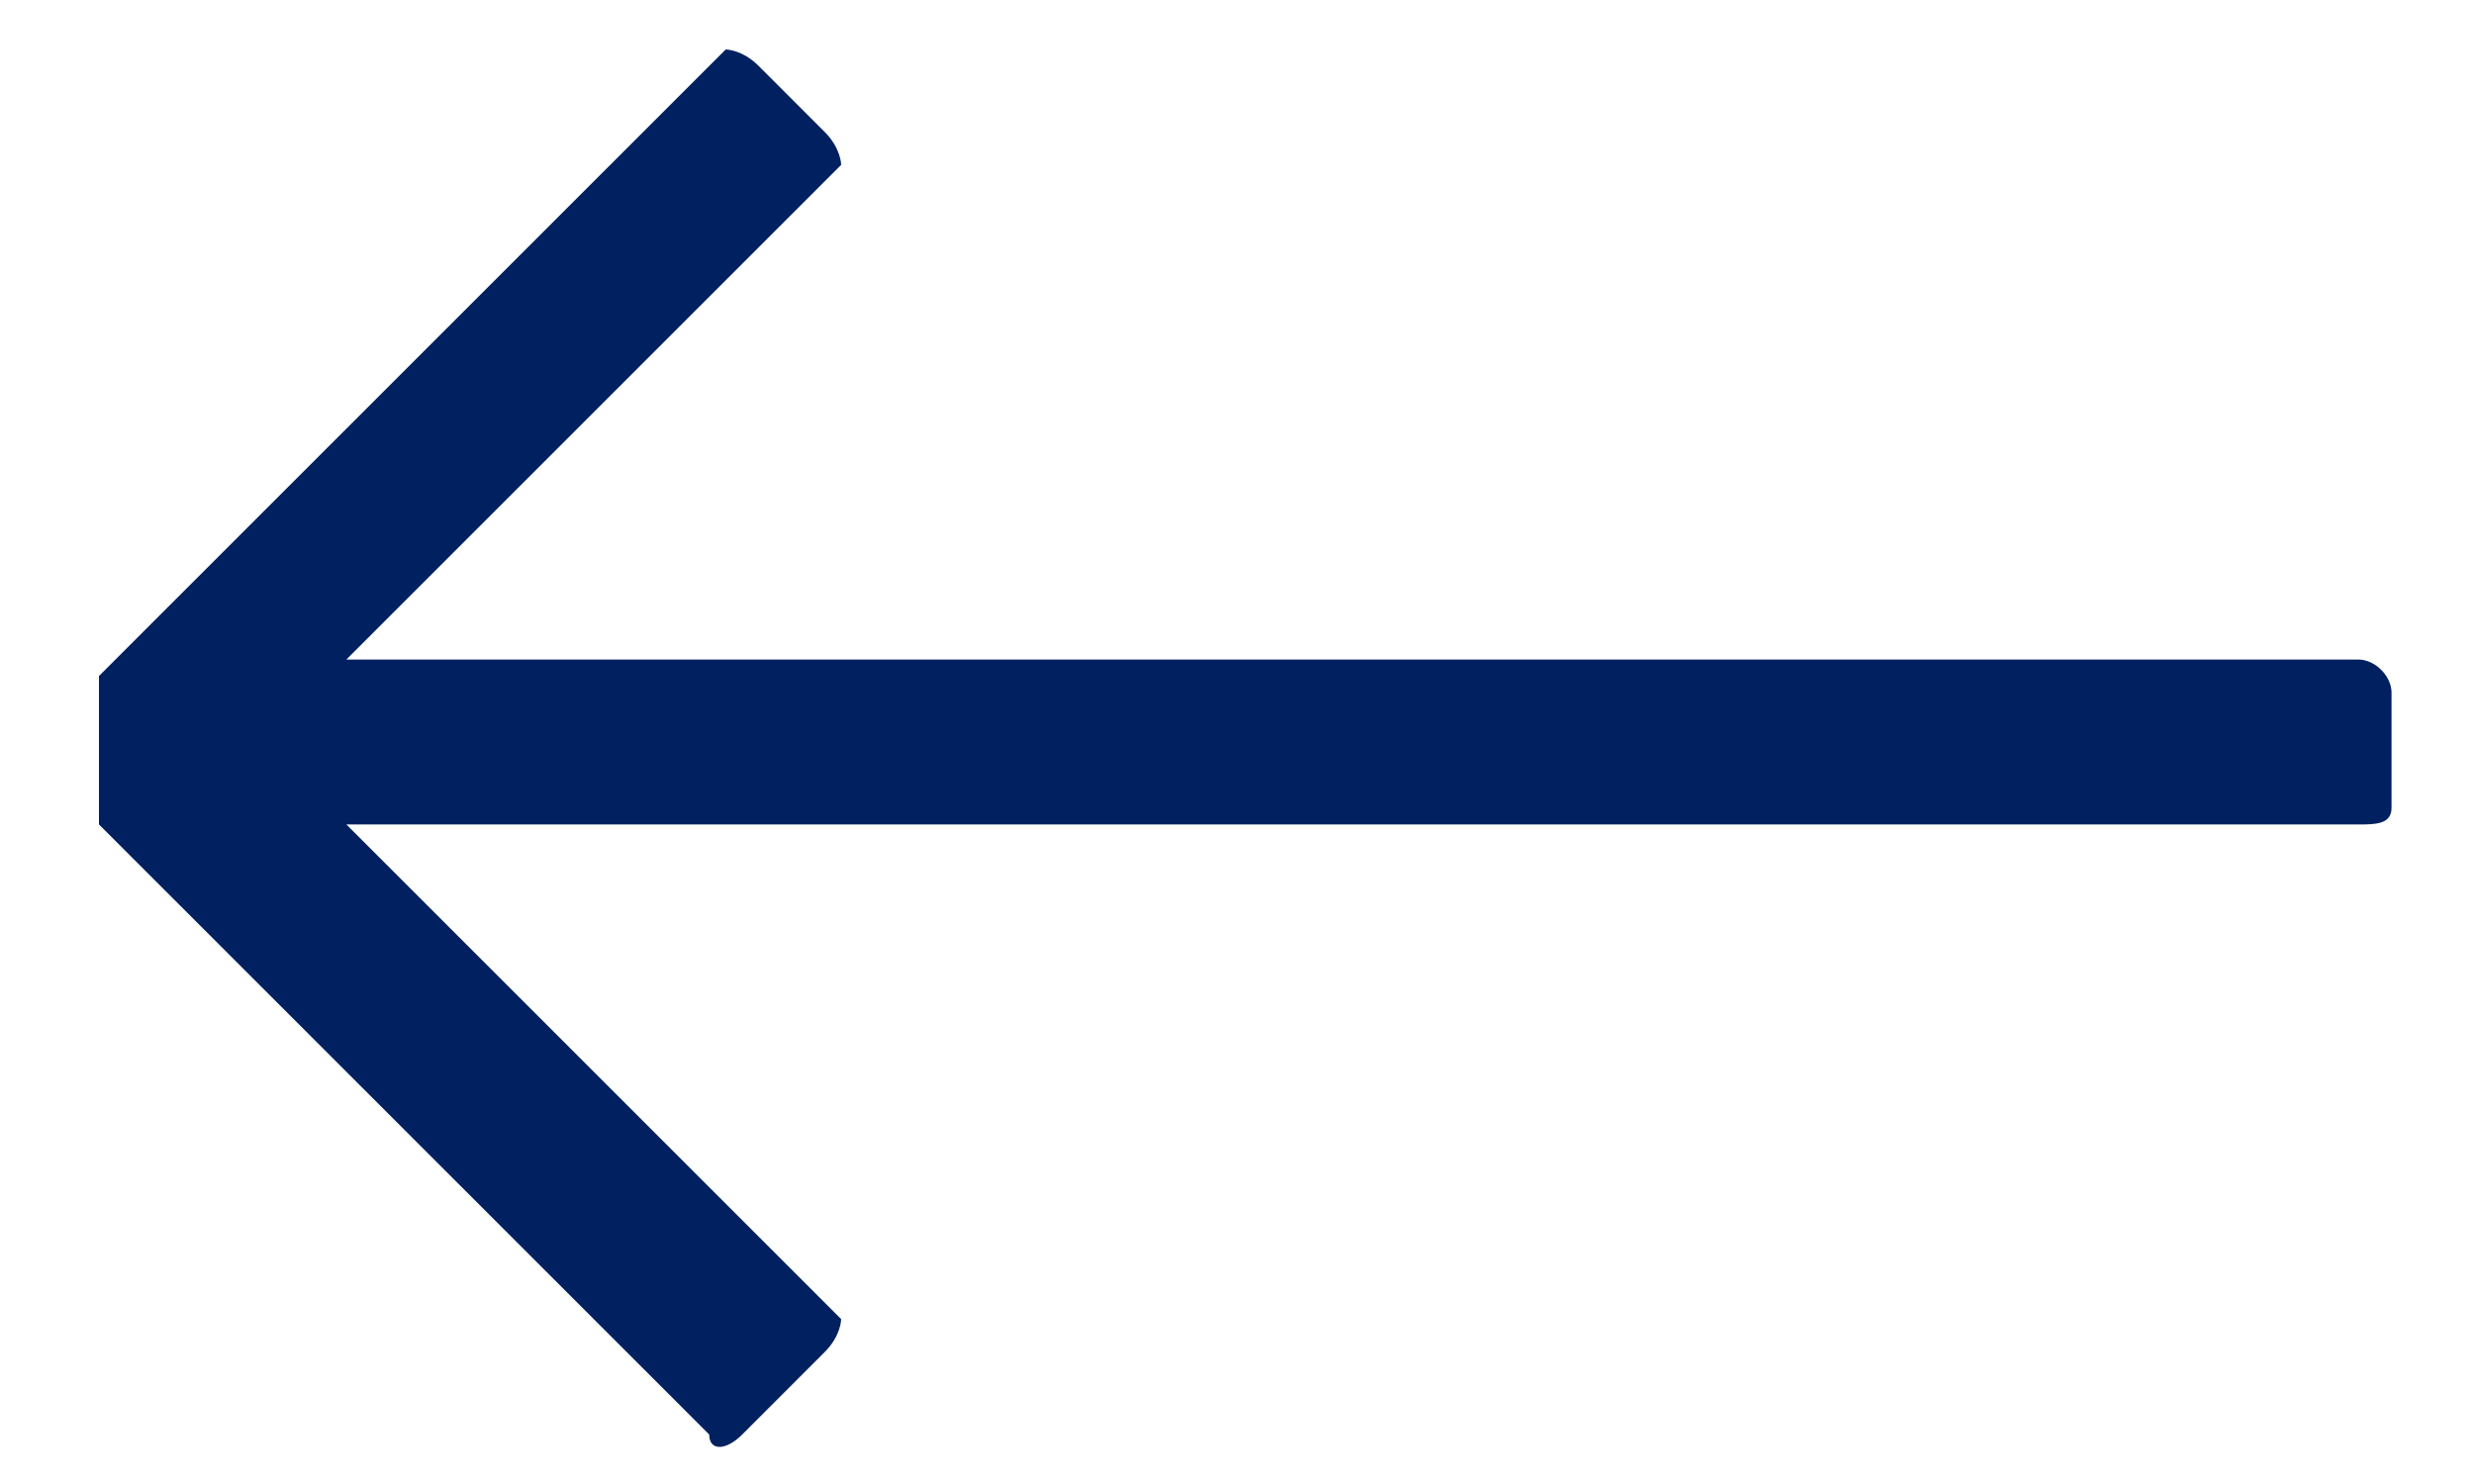
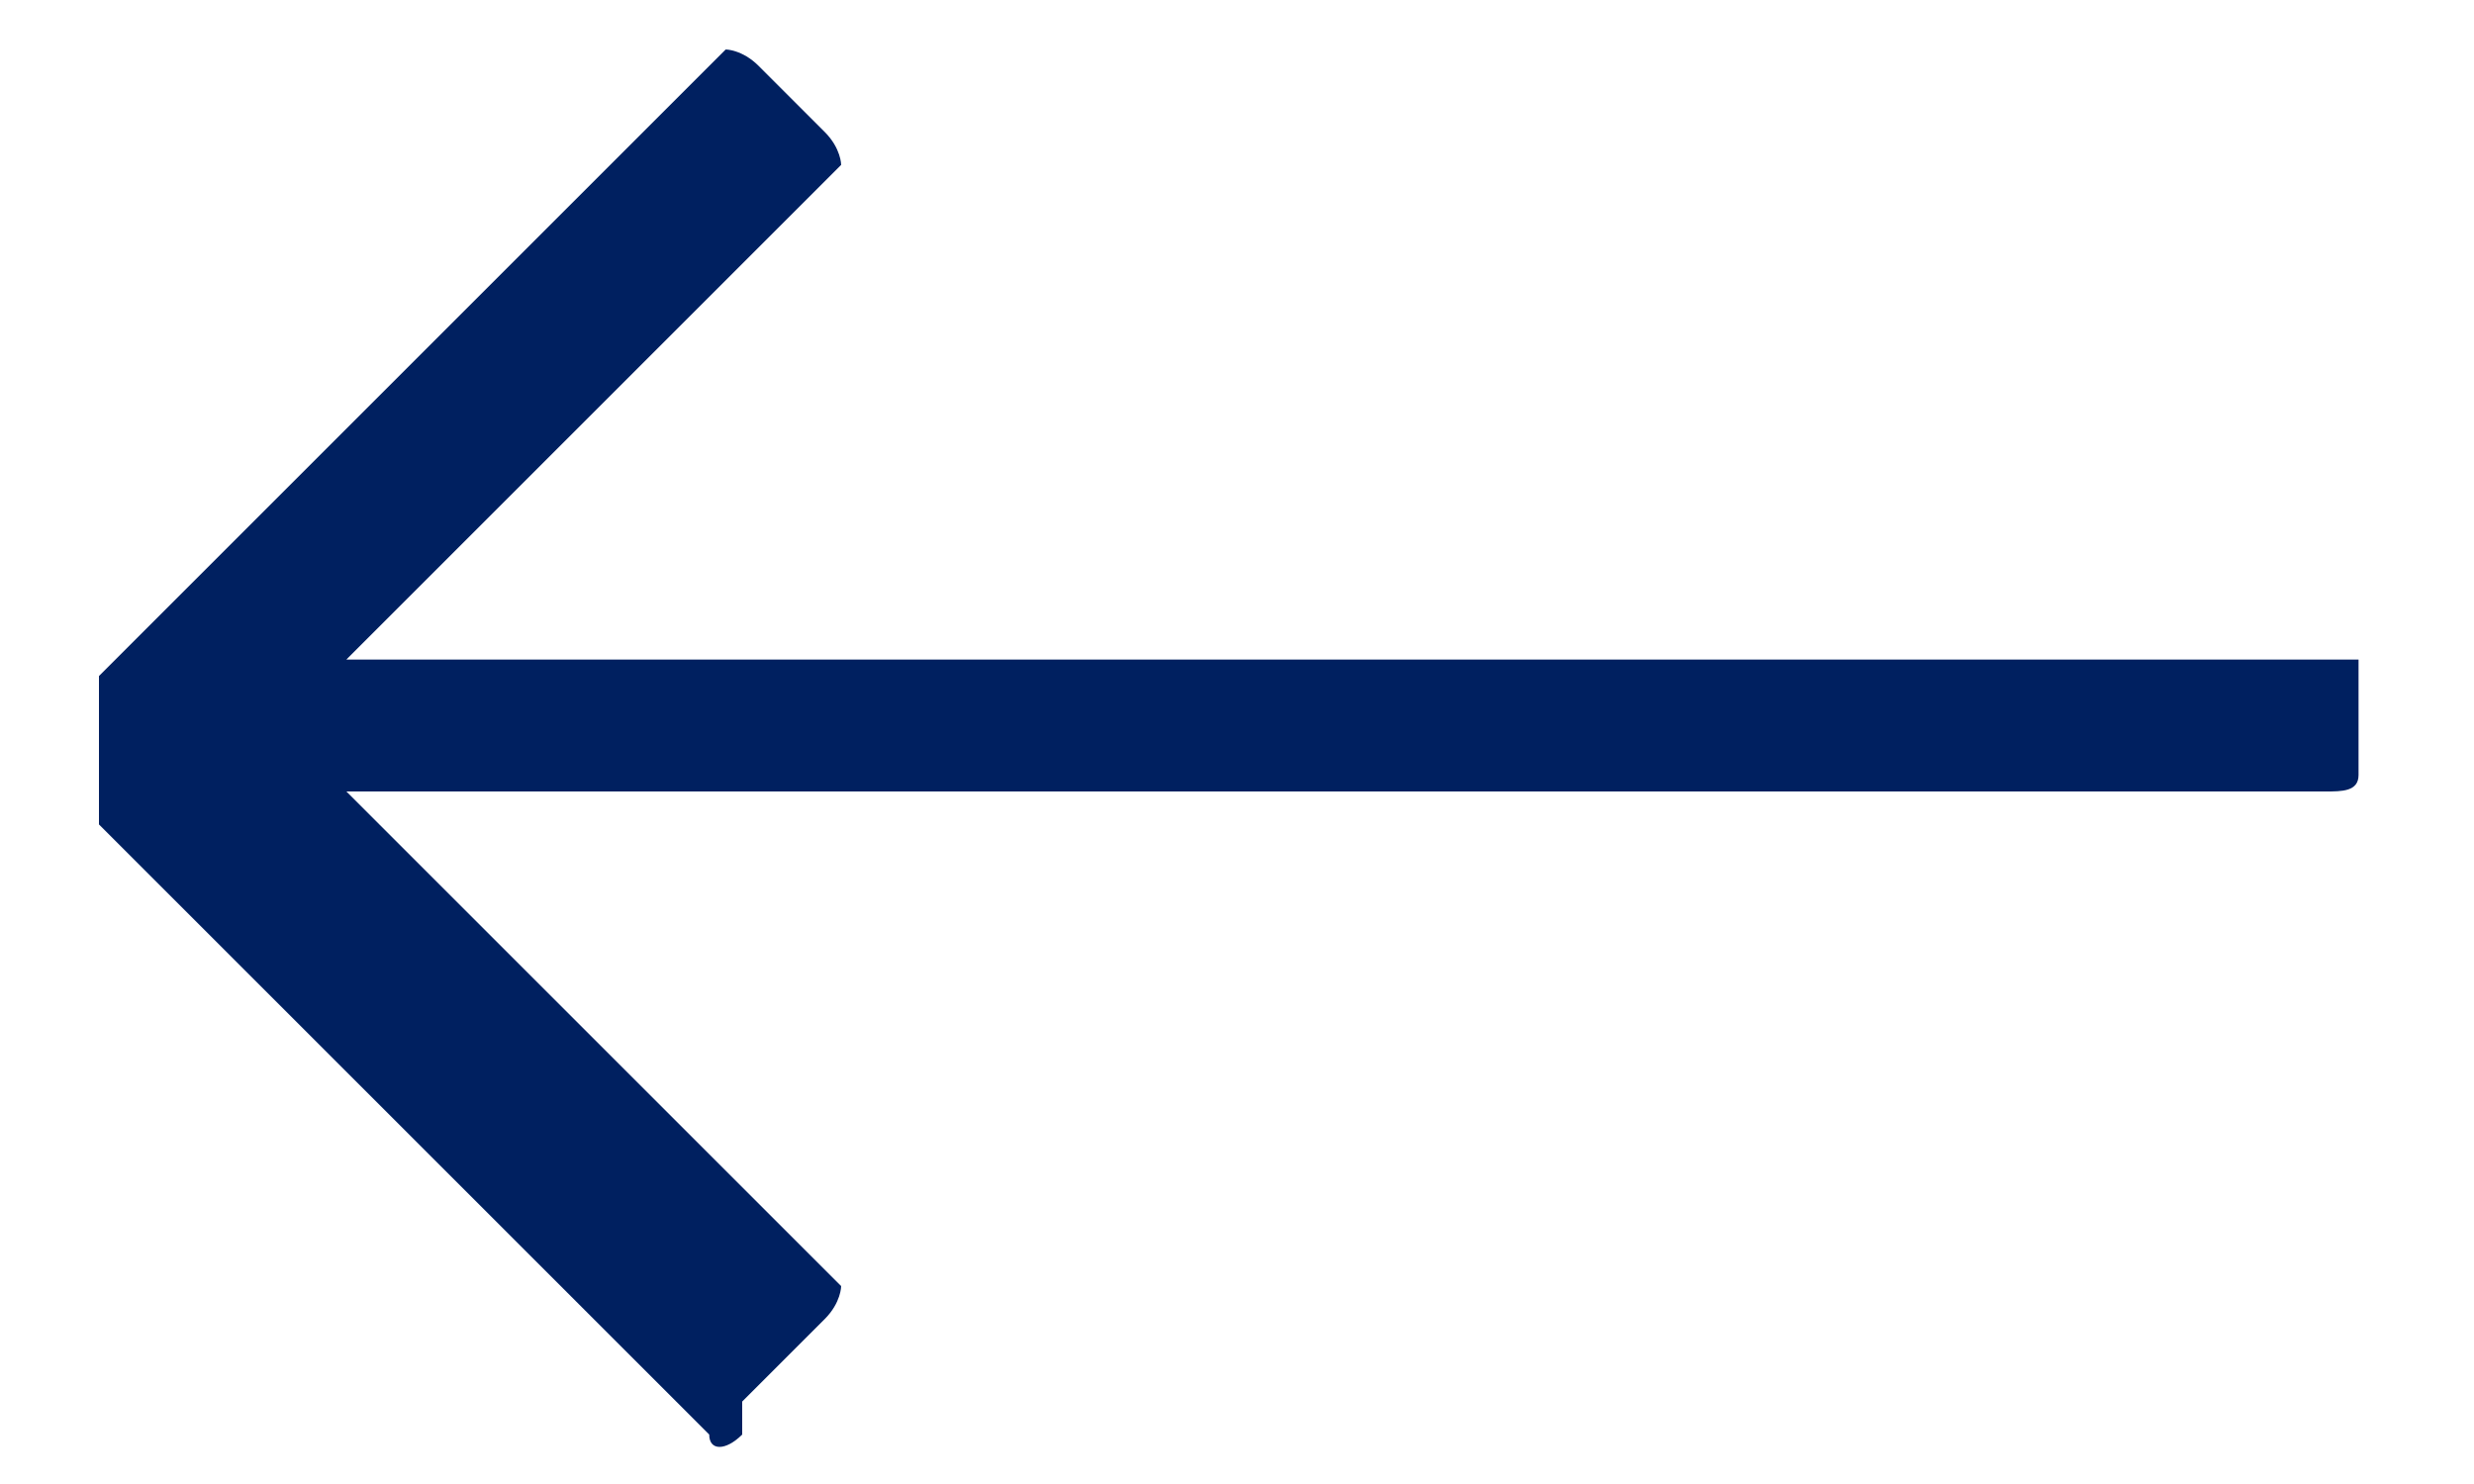
<svg xmlns="http://www.w3.org/2000/svg" viewBox="0 0 15 9">
-   <path fill="#002060" d="M4.5 8.7c-.1.1-.2.1-.2 0L.6 5v-.9L4.4.3s.1 0 .2.1l.4.4c.1.1.1.2.1.2l-3 3h12.2c.1 0 .2.1.2.2v.7c0 .1-.1.1-.2.1H2.1l3 3s0 .1-.1.2l-.5.5z" />
+   <path fill="#002060" d="M4.5 8.7c-.1.1-.2.1-.2 0L.6 5v-.9L4.4.3s.1 0 .2.1l.4.4c.1.1.1.2.1.2l-3 3h12.2v.7c0 .1-.1.1-.2.1H2.1l3 3s0 .1-.1.2l-.5.5z" />
</svg>